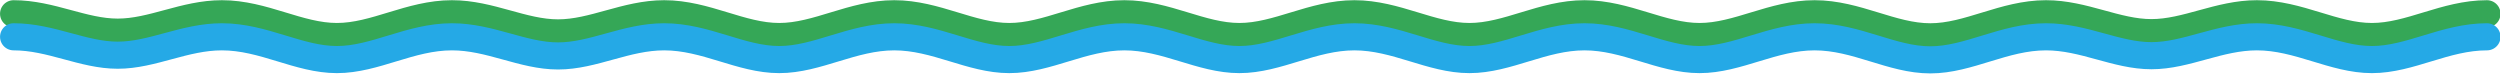
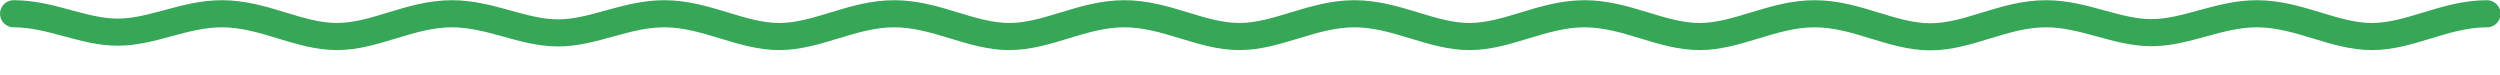
<svg xmlns="http://www.w3.org/2000/svg" width="100%" height="100%" viewBox="0 0 1476 44" version="1.1" xml:space="preserve" style="fill-rule:evenodd;clip-rule:evenodd;stroke-linecap:round;stroke-linejoin:round;stroke-miterlimit:1.5;">
  <g transform="matrix(1,0,0,1,43,-785)">
    <g id="separator">
      <g transform="matrix(1.132,0,0,1.132,-159.496,148.192)">
        <path d="M110,569.728C129.544,569.728 146.21,579.32 164.315,579.32C182.421,579.32 199.086,569.728 218.631,569.728C240.48,569.728 258.631,581.602 278.631,581.602C298.631,581.602 316.782,569.728 338.631,569.728C358.586,569.728 375.526,579.71 393.973,579.71C412.421,579.71 429.36,569.728 449.315,569.728C471.165,569.728 489.315,581.602 509.315,581.602C529.315,581.602 547.466,569.728 569.315,569.728C591.165,569.728 609.315,581.602 629.315,581.602C649.315,581.602 667.466,569.728 689.315,569.728C711.165,569.728 729.315,581.602 749.315,581.602C769.315,581.602 787.466,569.728 809.315,569.728C831.165,569.728 849.315,581.602 869.315,581.602C889.315,581.602 907.466,569.728 929.315,569.728C951.165,569.728 969.315,581.602 989.315,581.602C1009.32,581.602 1027.47,569.728 1049.32,569.728C1071.31,569.728 1089.54,581.748 1109.66,581.748C1129.77,581.748 1148.01,569.728 1170,569.728C1189.82,569.728 1206.67,579.579 1225,579.579C1243.33,579.579 1260.18,569.728 1280,569.728C1301.85,569.728 1320,581.602 1340,581.602C1360,581.602 1378.15,569.728 1400,569.728" style="fill:none;stroke:rgb(53,167,87);stroke-width:14.14px;" />
      </g>
      <g transform="matrix(1.132,0,0,1.132,-159.496,161.797)">
-         <path d="M110,569.728C129.544,569.728 146.21,579.32 164.315,579.32C182.421,579.32 199.086,569.728 218.631,569.728C240.48,569.728 258.631,581.602 278.631,581.602C298.631,581.602 316.782,569.728 338.631,569.728C358.586,569.728 375.526,579.71 393.973,579.71C412.421,579.71 429.36,569.728 449.315,569.728C471.165,569.728 489.315,581.602 509.315,581.602C529.315,581.602 547.466,569.728 569.315,569.728C591.165,569.728 609.315,581.602 629.315,581.602C649.315,581.602 667.466,569.728 689.315,569.728C711.165,569.728 729.315,581.602 749.315,581.602C769.315,581.602 787.466,569.728 809.315,569.728C831.165,569.728 849.315,581.602 869.315,581.602C889.315,581.602 907.466,569.728 929.315,569.728C951.165,569.728 969.315,581.602 989.315,581.602C1009.32,581.602 1027.47,569.728 1049.32,569.728C1071.31,569.728 1089.54,581.748 1109.66,581.748C1129.77,581.748 1148.01,569.728 1170,569.728C1189.82,569.728 1206.67,579.579 1225,579.579C1243.33,579.579 1260.18,569.728 1280,569.728C1301.85,569.728 1320,581.602 1340,581.602C1360,581.602 1378.15,569.728 1400,569.728" style="fill:none;stroke:rgb(37,169,230);stroke-width:14.14px;" />
-       </g>
+         </g>
    </g>
  </g>
</svg>